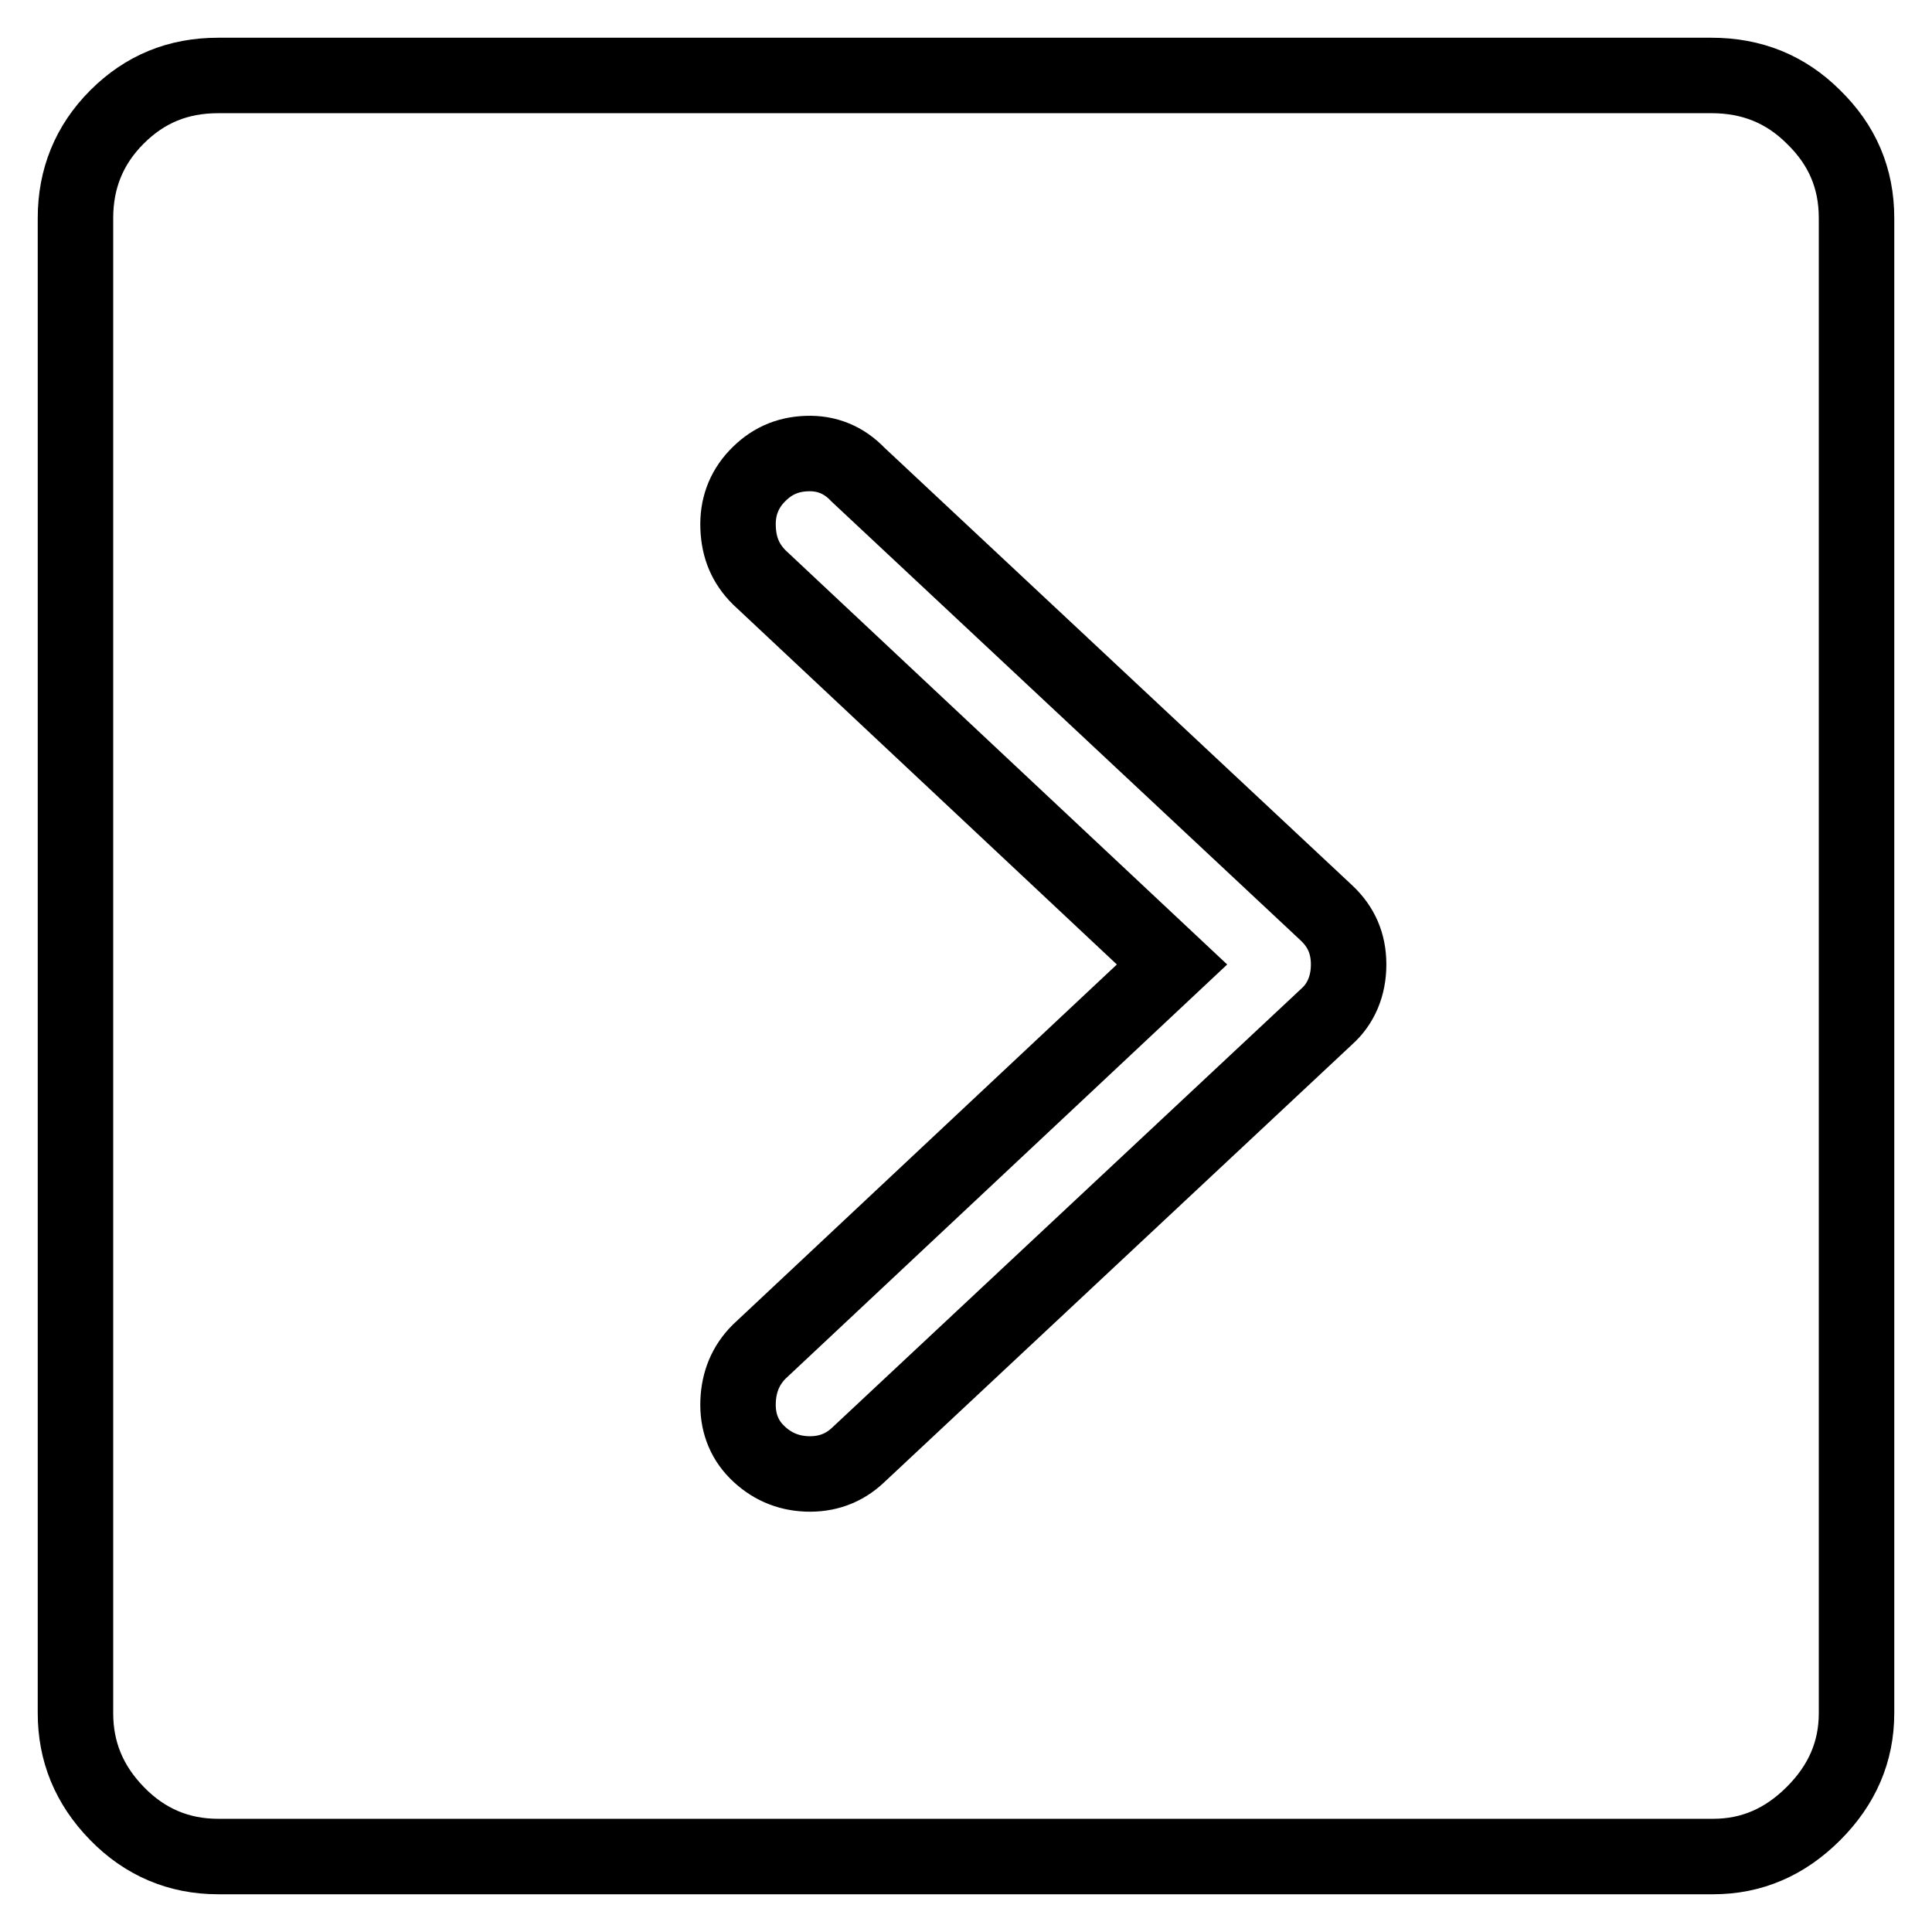
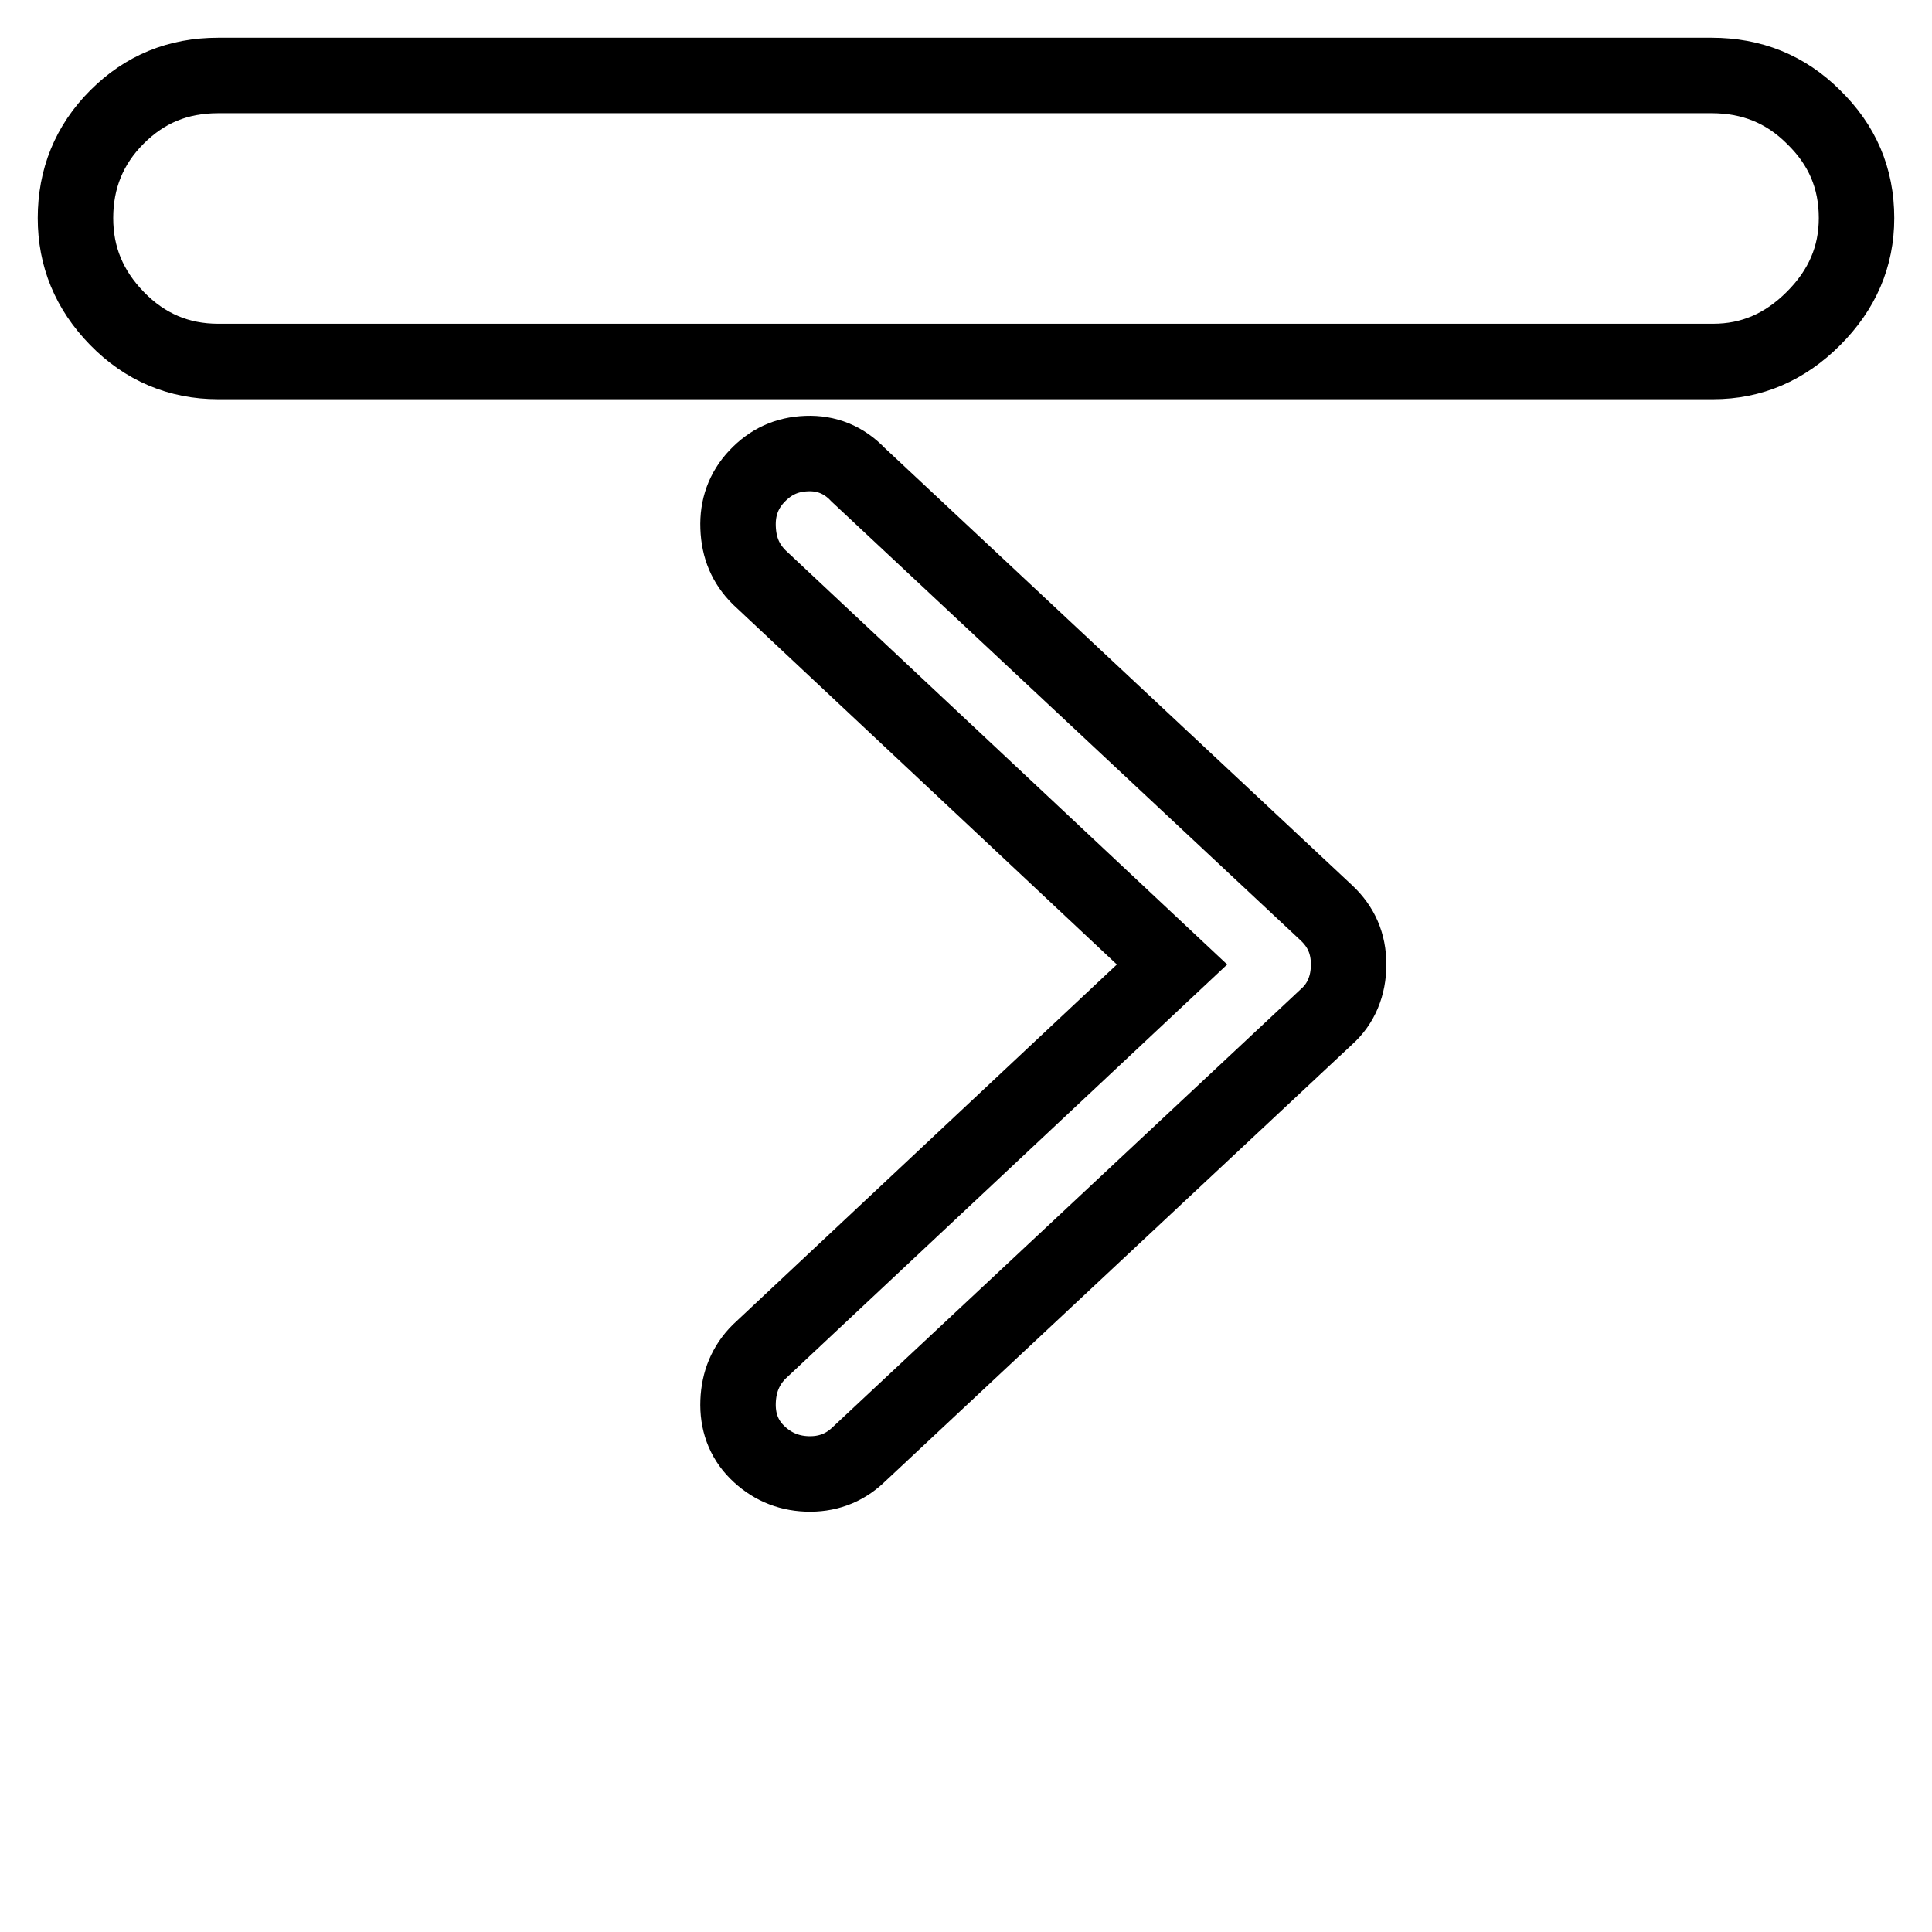
<svg xmlns="http://www.w3.org/2000/svg" version="1.1" x="0px" y="0px" viewBox="0 0 256 256" enable-background="new 0 0 256 256" xml:space="preserve">
  <g>
-     <path stroke-width="10" fill-opacity="0" stroke="#000000" d="M226.8,10H28.9c-5.3,0-9.7,1.8-13.4,5.5c-3.7,3.7-5.5,8.2-5.5,13.4v198.1c0,5.1,1.8,9.5,5.5,13.3 c3.7,3.8,8.2,5.7,13.4,5.7h198.1c5.1,0,9.5-1.9,13.3-5.7c3.8-3.8,5.7-8.2,5.7-13.3V28.9c0-5.3-1.9-9.7-5.7-13.4 C236.6,11.8,232.1,10,226.8,10z M175.8,134.7l-62.1,58.1c-1.9,1.8-4.2,2.6-6.8,2.5c-2.6-0.1-4.8-1.1-6.6-2.9 c-1.8-1.8-2.6-4.1-2.5-6.7c0.1-2.6,1-4.8,2.8-6.6l54.7-51.3l-54.7-51.3c-1.8-1.8-2.7-3.9-2.8-6.6c-0.1-2.6,0.7-4.9,2.5-6.8 c1.8-1.9,3.9-2.9,6.6-3c2.6-0.1,4.9,0.8,6.8,2.8l62.1,58.1c1.9,1.8,2.9,4,2.9,6.8S177.7,133,175.8,134.7z" />
+     <path stroke-width="10" fill-opacity="0" stroke="#000000" d="M226.8,10H28.9c-5.3,0-9.7,1.8-13.4,5.5c-3.7,3.7-5.5,8.2-5.5,13.4c0,5.1,1.8,9.5,5.5,13.3 c3.7,3.8,8.2,5.7,13.4,5.7h198.1c5.1,0,9.5-1.9,13.3-5.7c3.8-3.8,5.7-8.2,5.7-13.3V28.9c0-5.3-1.9-9.7-5.7-13.4 C236.6,11.8,232.1,10,226.8,10z M175.8,134.7l-62.1,58.1c-1.9,1.8-4.2,2.6-6.8,2.5c-2.6-0.1-4.8-1.1-6.6-2.9 c-1.8-1.8-2.6-4.1-2.5-6.7c0.1-2.6,1-4.8,2.8-6.6l54.7-51.3l-54.7-51.3c-1.8-1.8-2.7-3.9-2.8-6.6c-0.1-2.6,0.7-4.9,2.5-6.8 c1.8-1.9,3.9-2.9,6.6-3c2.6-0.1,4.9,0.8,6.8,2.8l62.1,58.1c1.9,1.8,2.9,4,2.9,6.8S177.7,133,175.8,134.7z" />
  </g>
</svg>